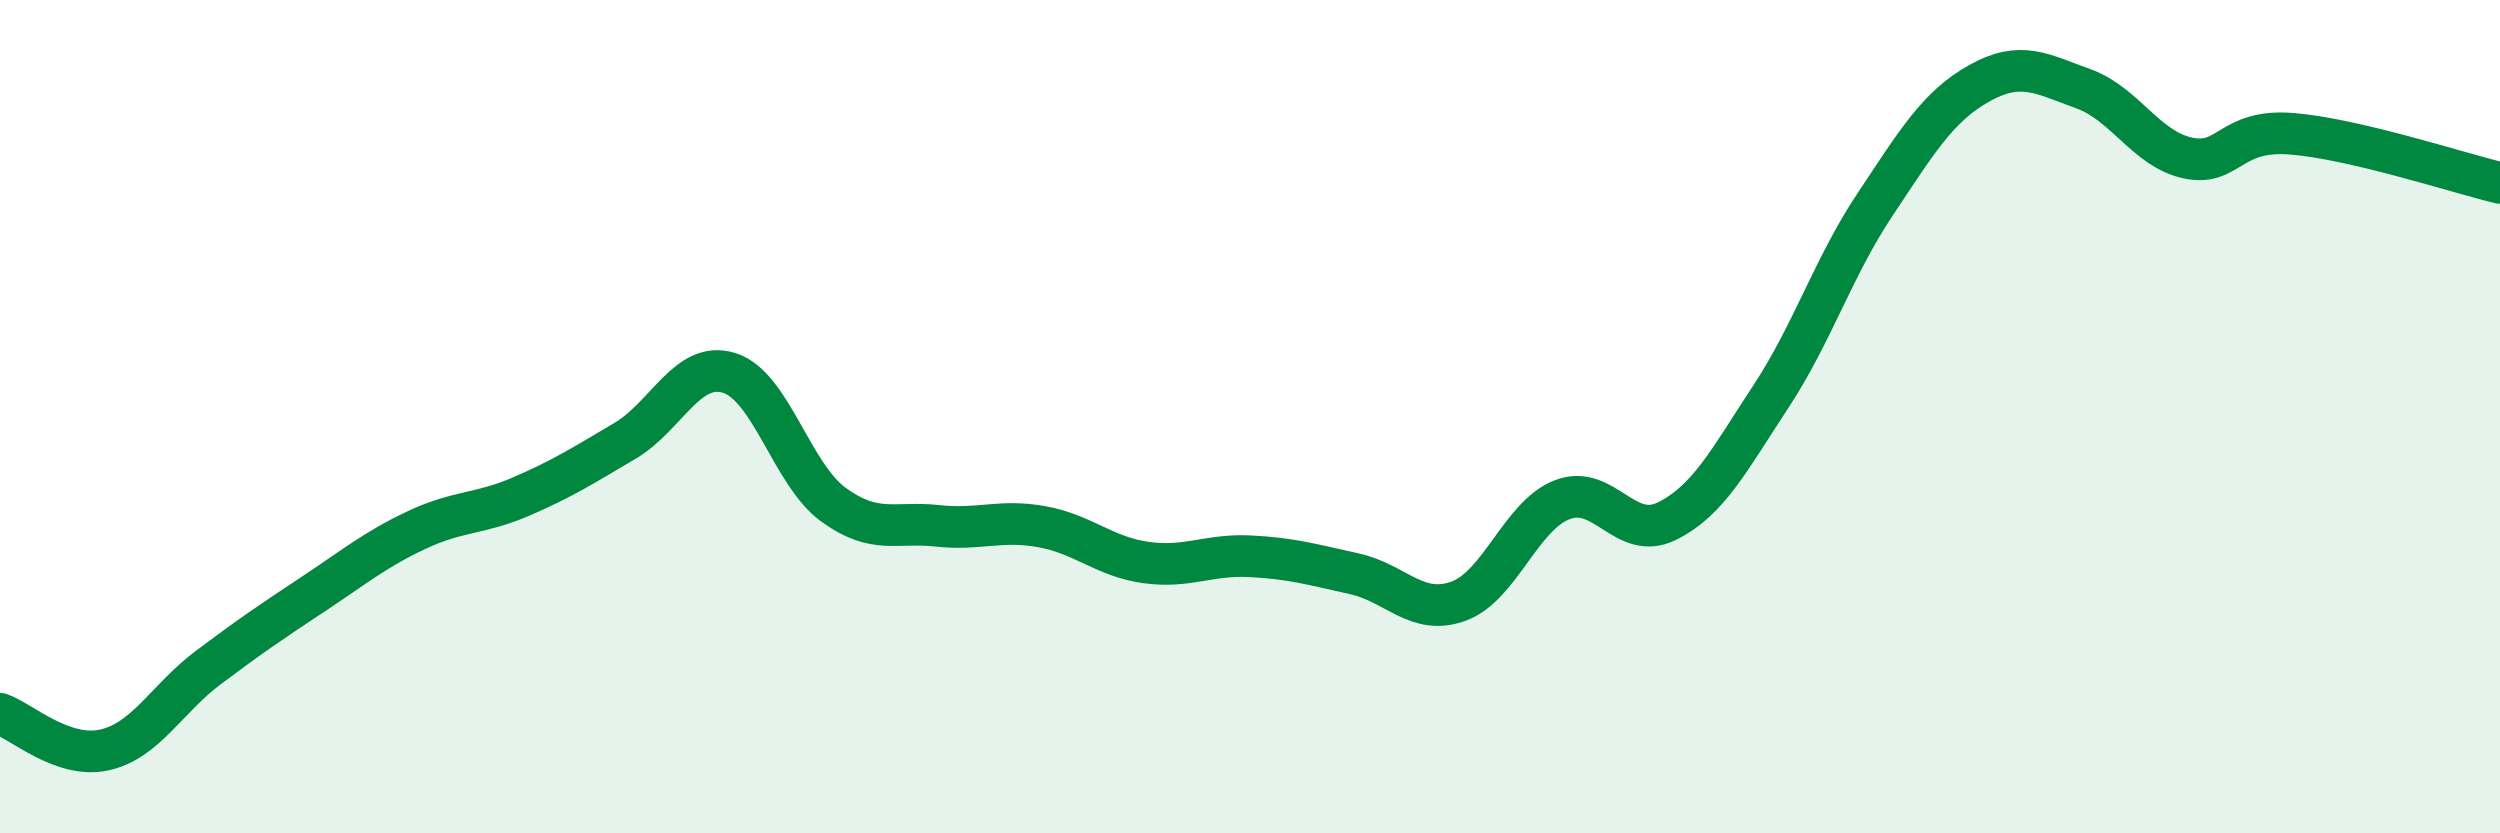
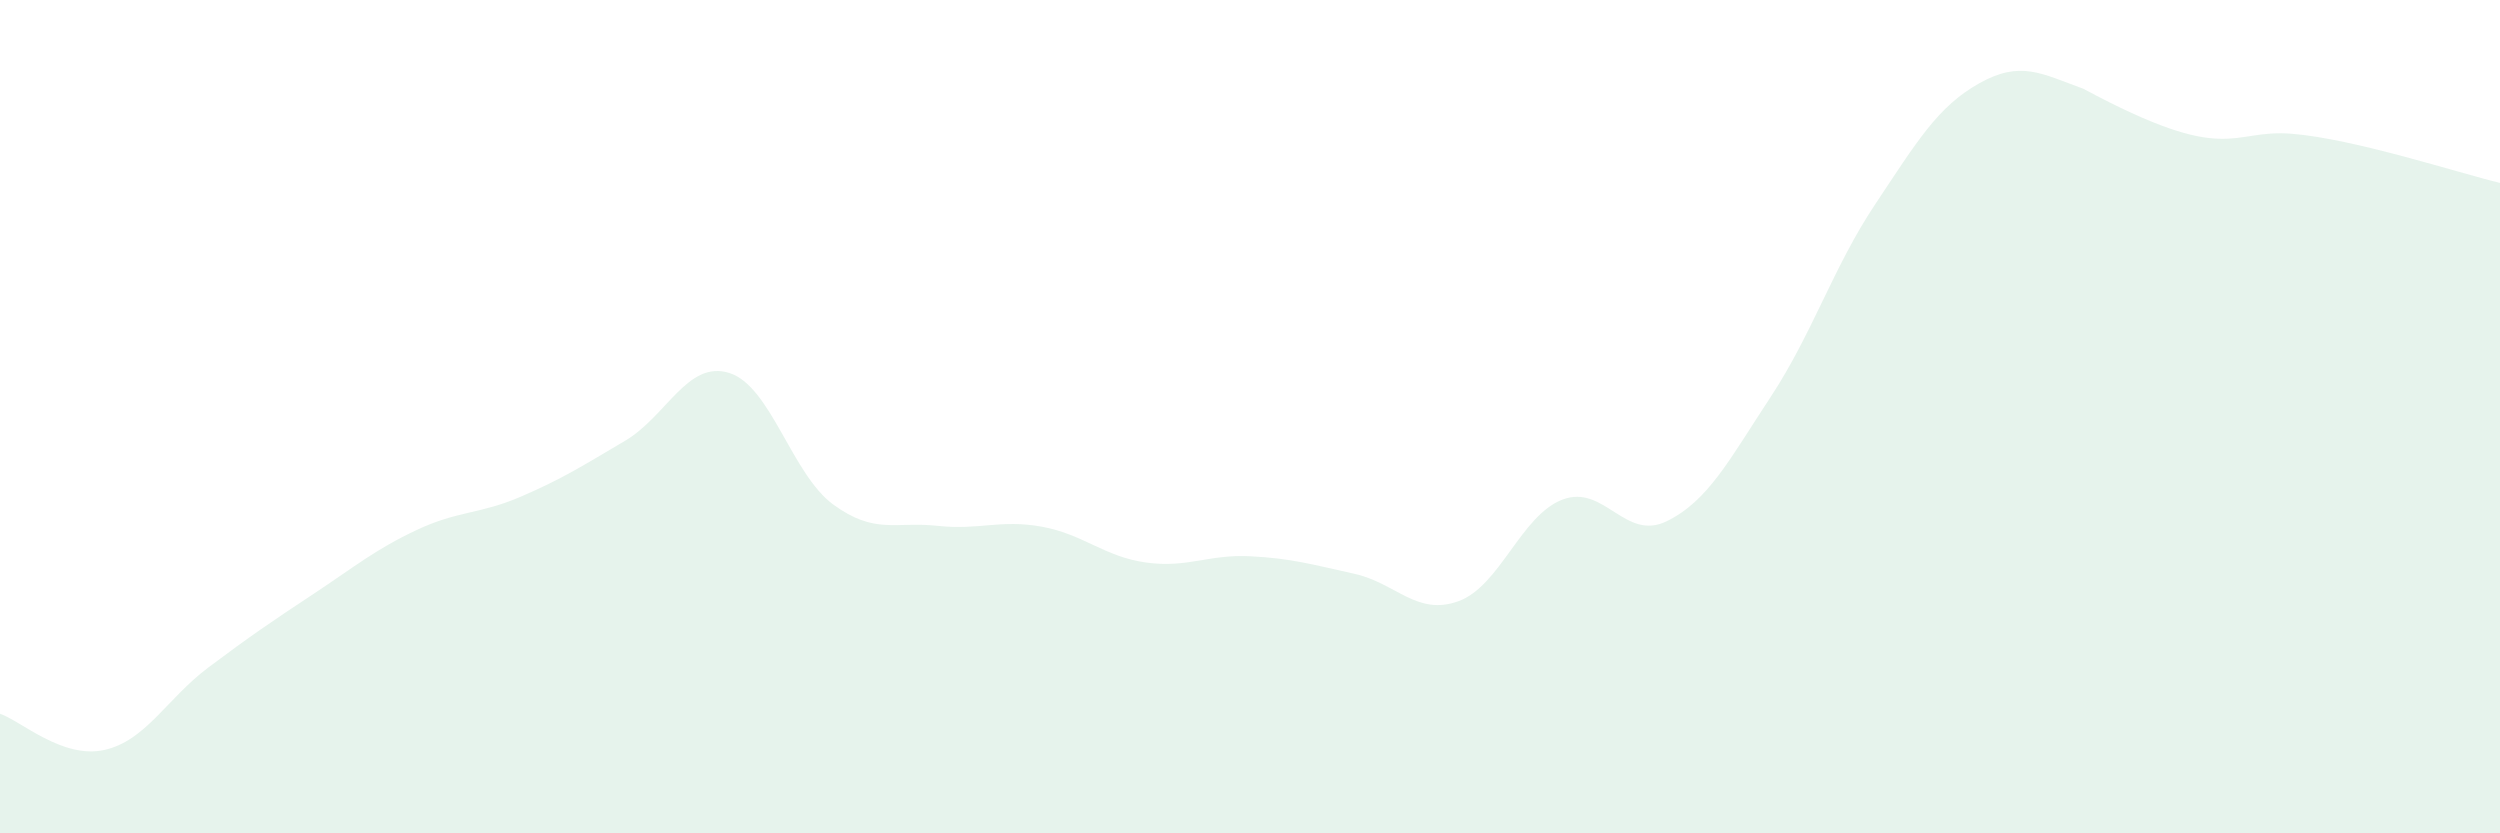
<svg xmlns="http://www.w3.org/2000/svg" width="60" height="20" viewBox="0 0 60 20">
-   <path d="M 0,17.13 C 0.5,17.3 1.5,18.22 2.5,18 C 3.5,17.78 4,16.77 5,16.02 C 6,15.27 6.5,14.93 7.5,14.27 C 8.5,13.61 9,13.19 10,12.72 C 11,12.25 11.5,12.35 12.5,11.92 C 13.5,11.49 14,11.17 15,10.58 C 16,9.99 16.5,8.64 17.5,8.95 C 18.5,9.26 19,11.38 20,12.11 C 21,12.84 21.5,12.51 22.5,12.62 C 23.5,12.73 24,12.46 25,12.64 C 26,12.82 26.5,13.36 27.5,13.5 C 28.5,13.64 29,13.3 30,13.35 C 31,13.4 31.5,13.55 32.5,13.77 C 33.5,13.99 34,14.79 35,14.43 C 36,14.07 36.5,12.37 37.5,11.99 C 38.5,11.61 39,13 40,12.51 C 41,12.02 41.5,11.04 42.5,9.52 C 43.5,8 44,6.41 45,4.91 C 46,3.41 46.5,2.56 47.5,2 C 48.5,1.44 49,1.77 50,2.13 C 51,2.49 51.5,3.57 52.5,3.79 C 53.5,4.01 53.5,3.09 55,3.21 C 56.5,3.33 59,4.15 60,4.39L60 20L0 20Z" fill="#008740" opacity="0.1" stroke-linecap="round" stroke-linejoin="round" />
-   <path d="M 0,17.13 C 0.5,17.3 1.5,18.22 2.5,18 C 3.5,17.78 4,16.77 5,16.02 C 6,15.27 6.5,14.93 7.5,14.27 C 8.5,13.61 9,13.19 10,12.72 C 11,12.25 11.5,12.35 12.5,11.92 C 13.5,11.49 14,11.17 15,10.58 C 16,9.99 16.5,8.64 17.5,8.95 C 18.5,9.26 19,11.38 20,12.11 C 21,12.84 21.5,12.51 22.5,12.62 C 23.5,12.73 24,12.46 25,12.64 C 26,12.82 26.5,13.36 27.5,13.5 C 28.5,13.64 29,13.3 30,13.35 C 31,13.4 31.5,13.55 32.5,13.77 C 33.5,13.99 34,14.79 35,14.43 C 36,14.07 36.5,12.37 37.5,11.99 C 38.5,11.61 39,13 40,12.51 C 41,12.02 41.5,11.04 42.5,9.52 C 43.5,8 44,6.41 45,4.91 C 46,3.41 46.5,2.56 47.5,2 C 48.5,1.44 49,1.77 50,2.13 C 51,2.49 51.5,3.57 52.5,3.79 C 53.5,4.01 53.5,3.09 55,3.21 C 56.5,3.33 59,4.15 60,4.39" stroke="#008740" stroke-width="1" fill="none" stroke-linecap="round" stroke-linejoin="round" />
+   <path d="M 0,17.13 C 0.5,17.3 1.5,18.22 2.5,18 C 3.5,17.78 4,16.77 5,16.02 C 6,15.27 6.5,14.93 7.5,14.27 C 8.5,13.61 9,13.19 10,12.72 C 11,12.25 11.5,12.35 12.5,11.92 C 13.5,11.49 14,11.17 15,10.58 C 16,9.99 16.5,8.64 17.5,8.95 C 18.5,9.26 19,11.38 20,12.11 C 21,12.84 21.5,12.51 22.5,12.62 C 23.5,12.73 24,12.46 25,12.64 C 26,12.82 26.5,13.36 27.5,13.5 C 28.5,13.64 29,13.3 30,13.35 C 31,13.4 31.5,13.55 32.5,13.77 C 33.5,13.99 34,14.79 35,14.43 C 36,14.07 36.5,12.37 37.5,11.99 C 38.5,11.61 39,13 40,12.51 C 41,12.02 41.5,11.04 42.5,9.52 C 43.5,8 44,6.41 45,4.91 C 46,3.41 46.5,2.56 47.5,2 C 48.5,1.44 49,1.77 50,2.13 C 53.5,4.01 53.5,3.09 55,3.21 C 56.5,3.33 59,4.15 60,4.39L60 20L0 20Z" fill="#008740" opacity="0.1" stroke-linecap="round" stroke-linejoin="round" />
</svg>